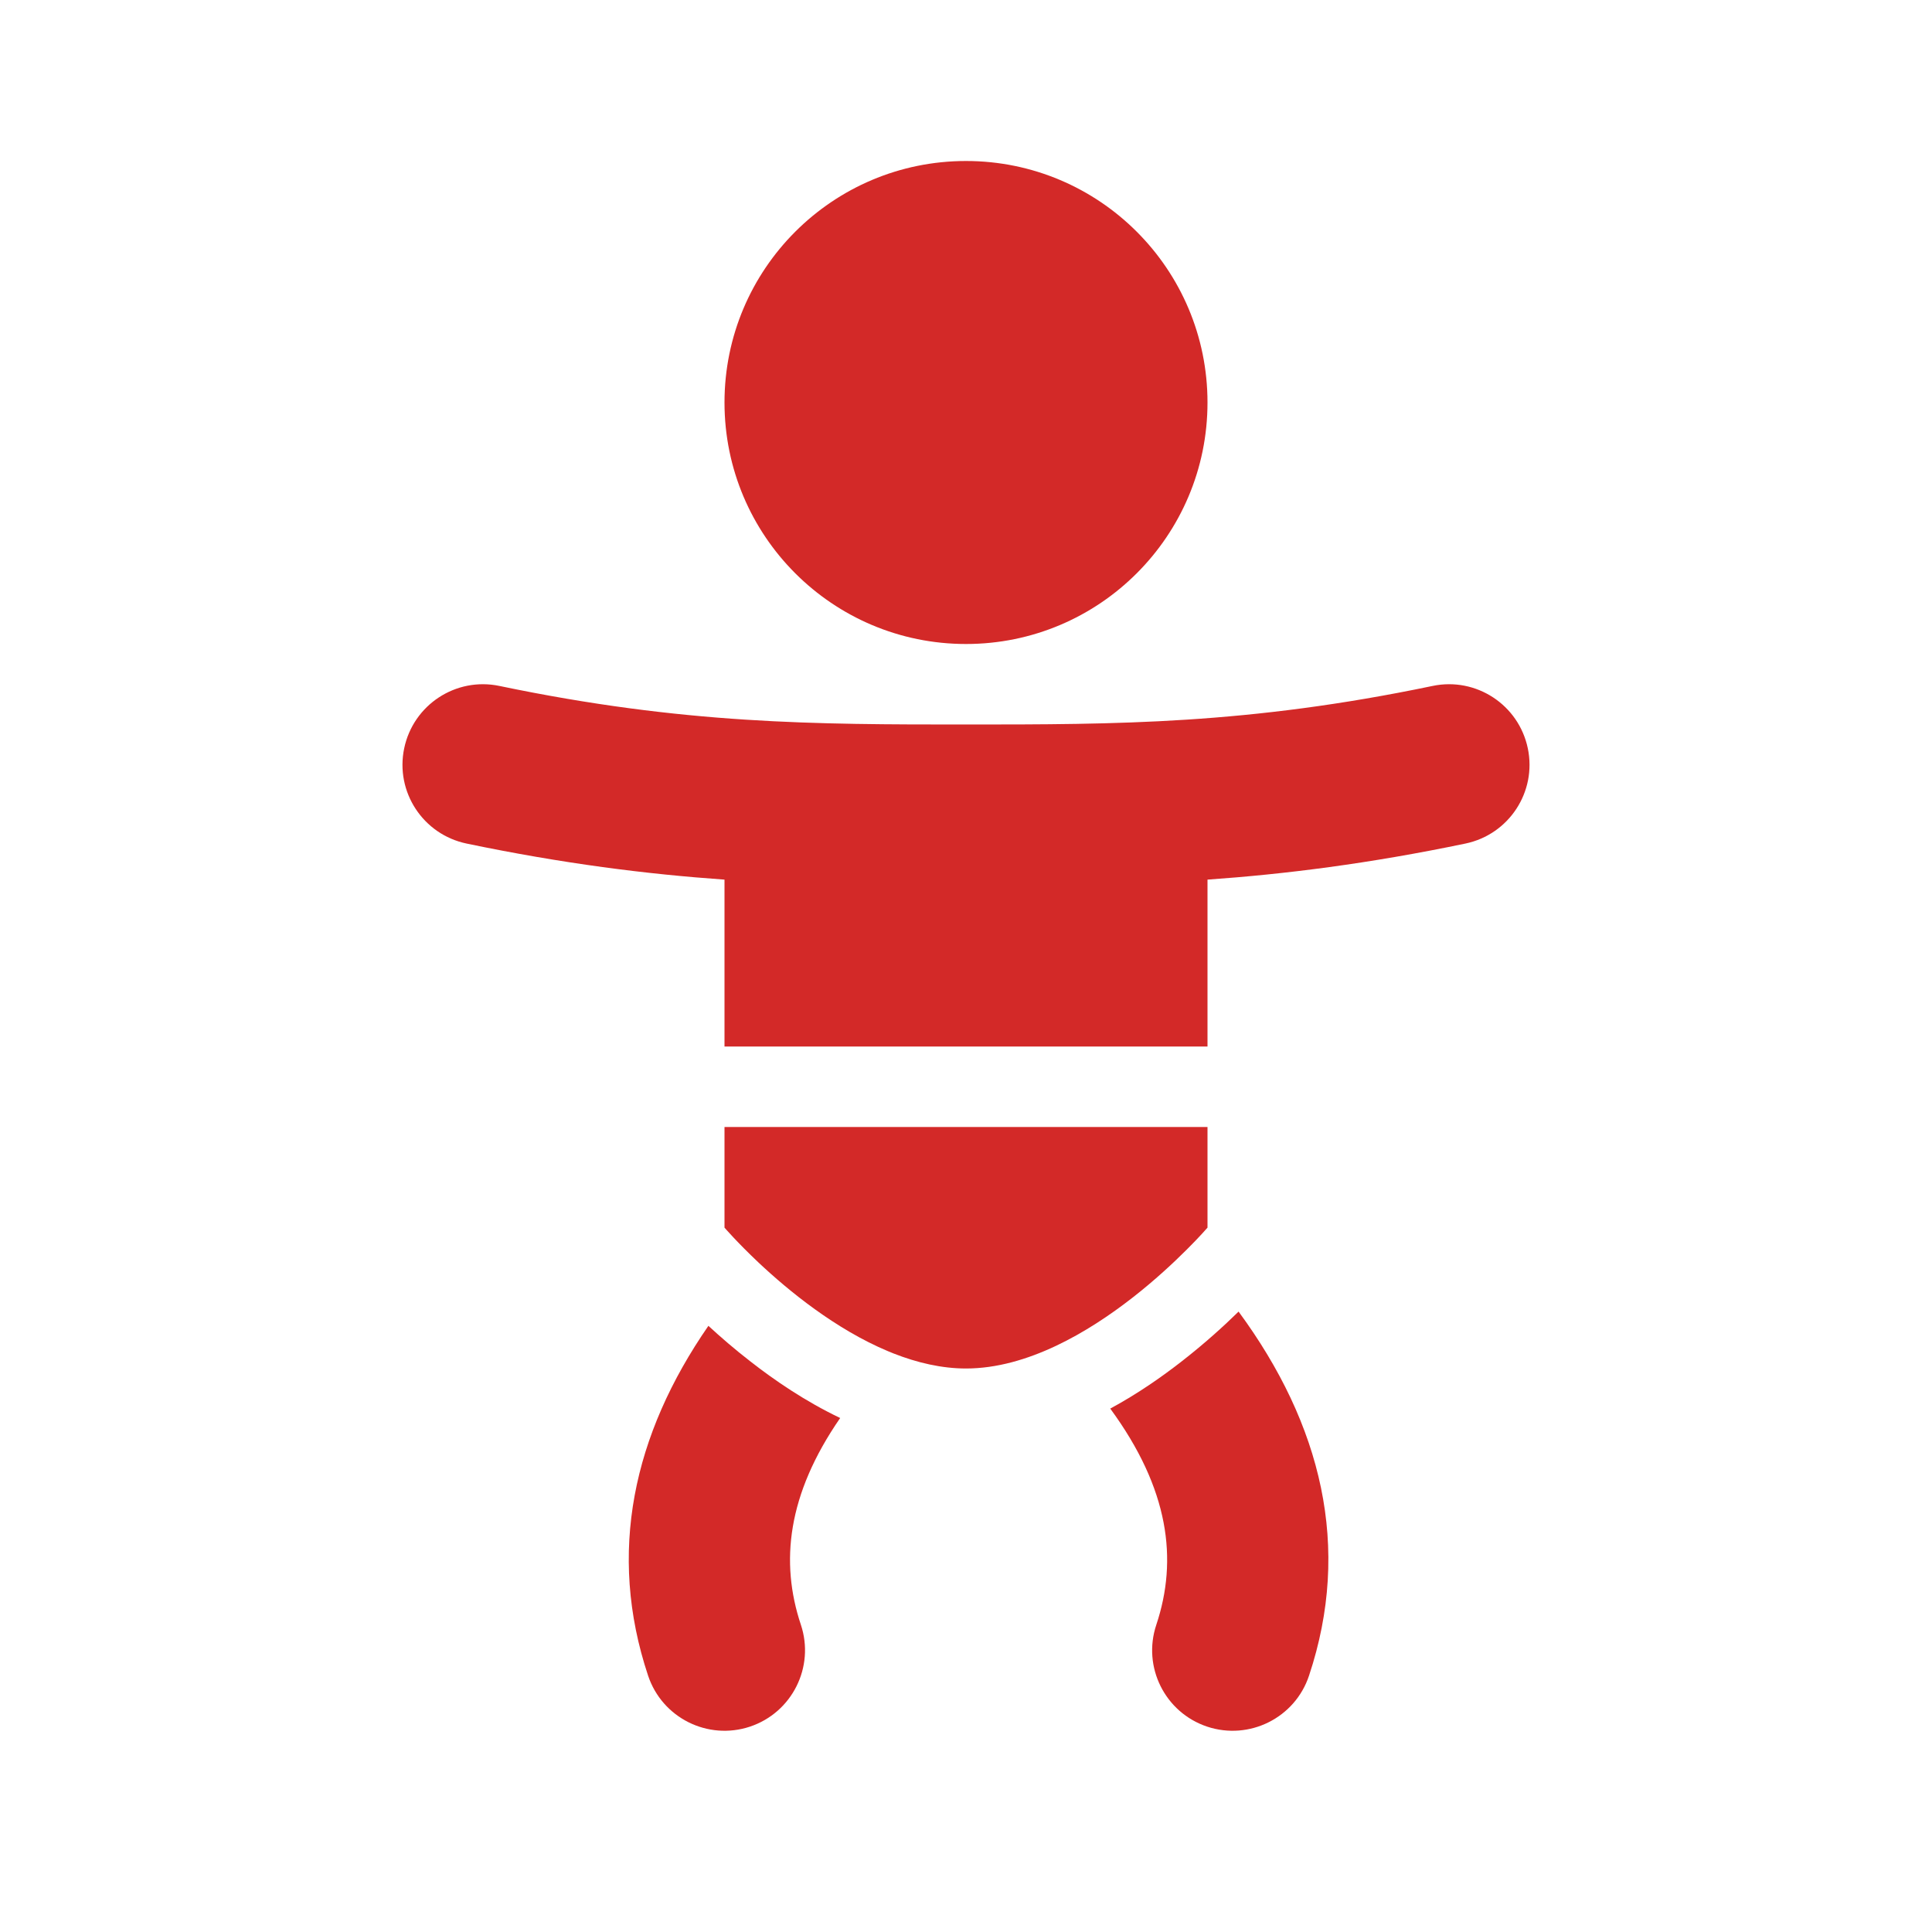
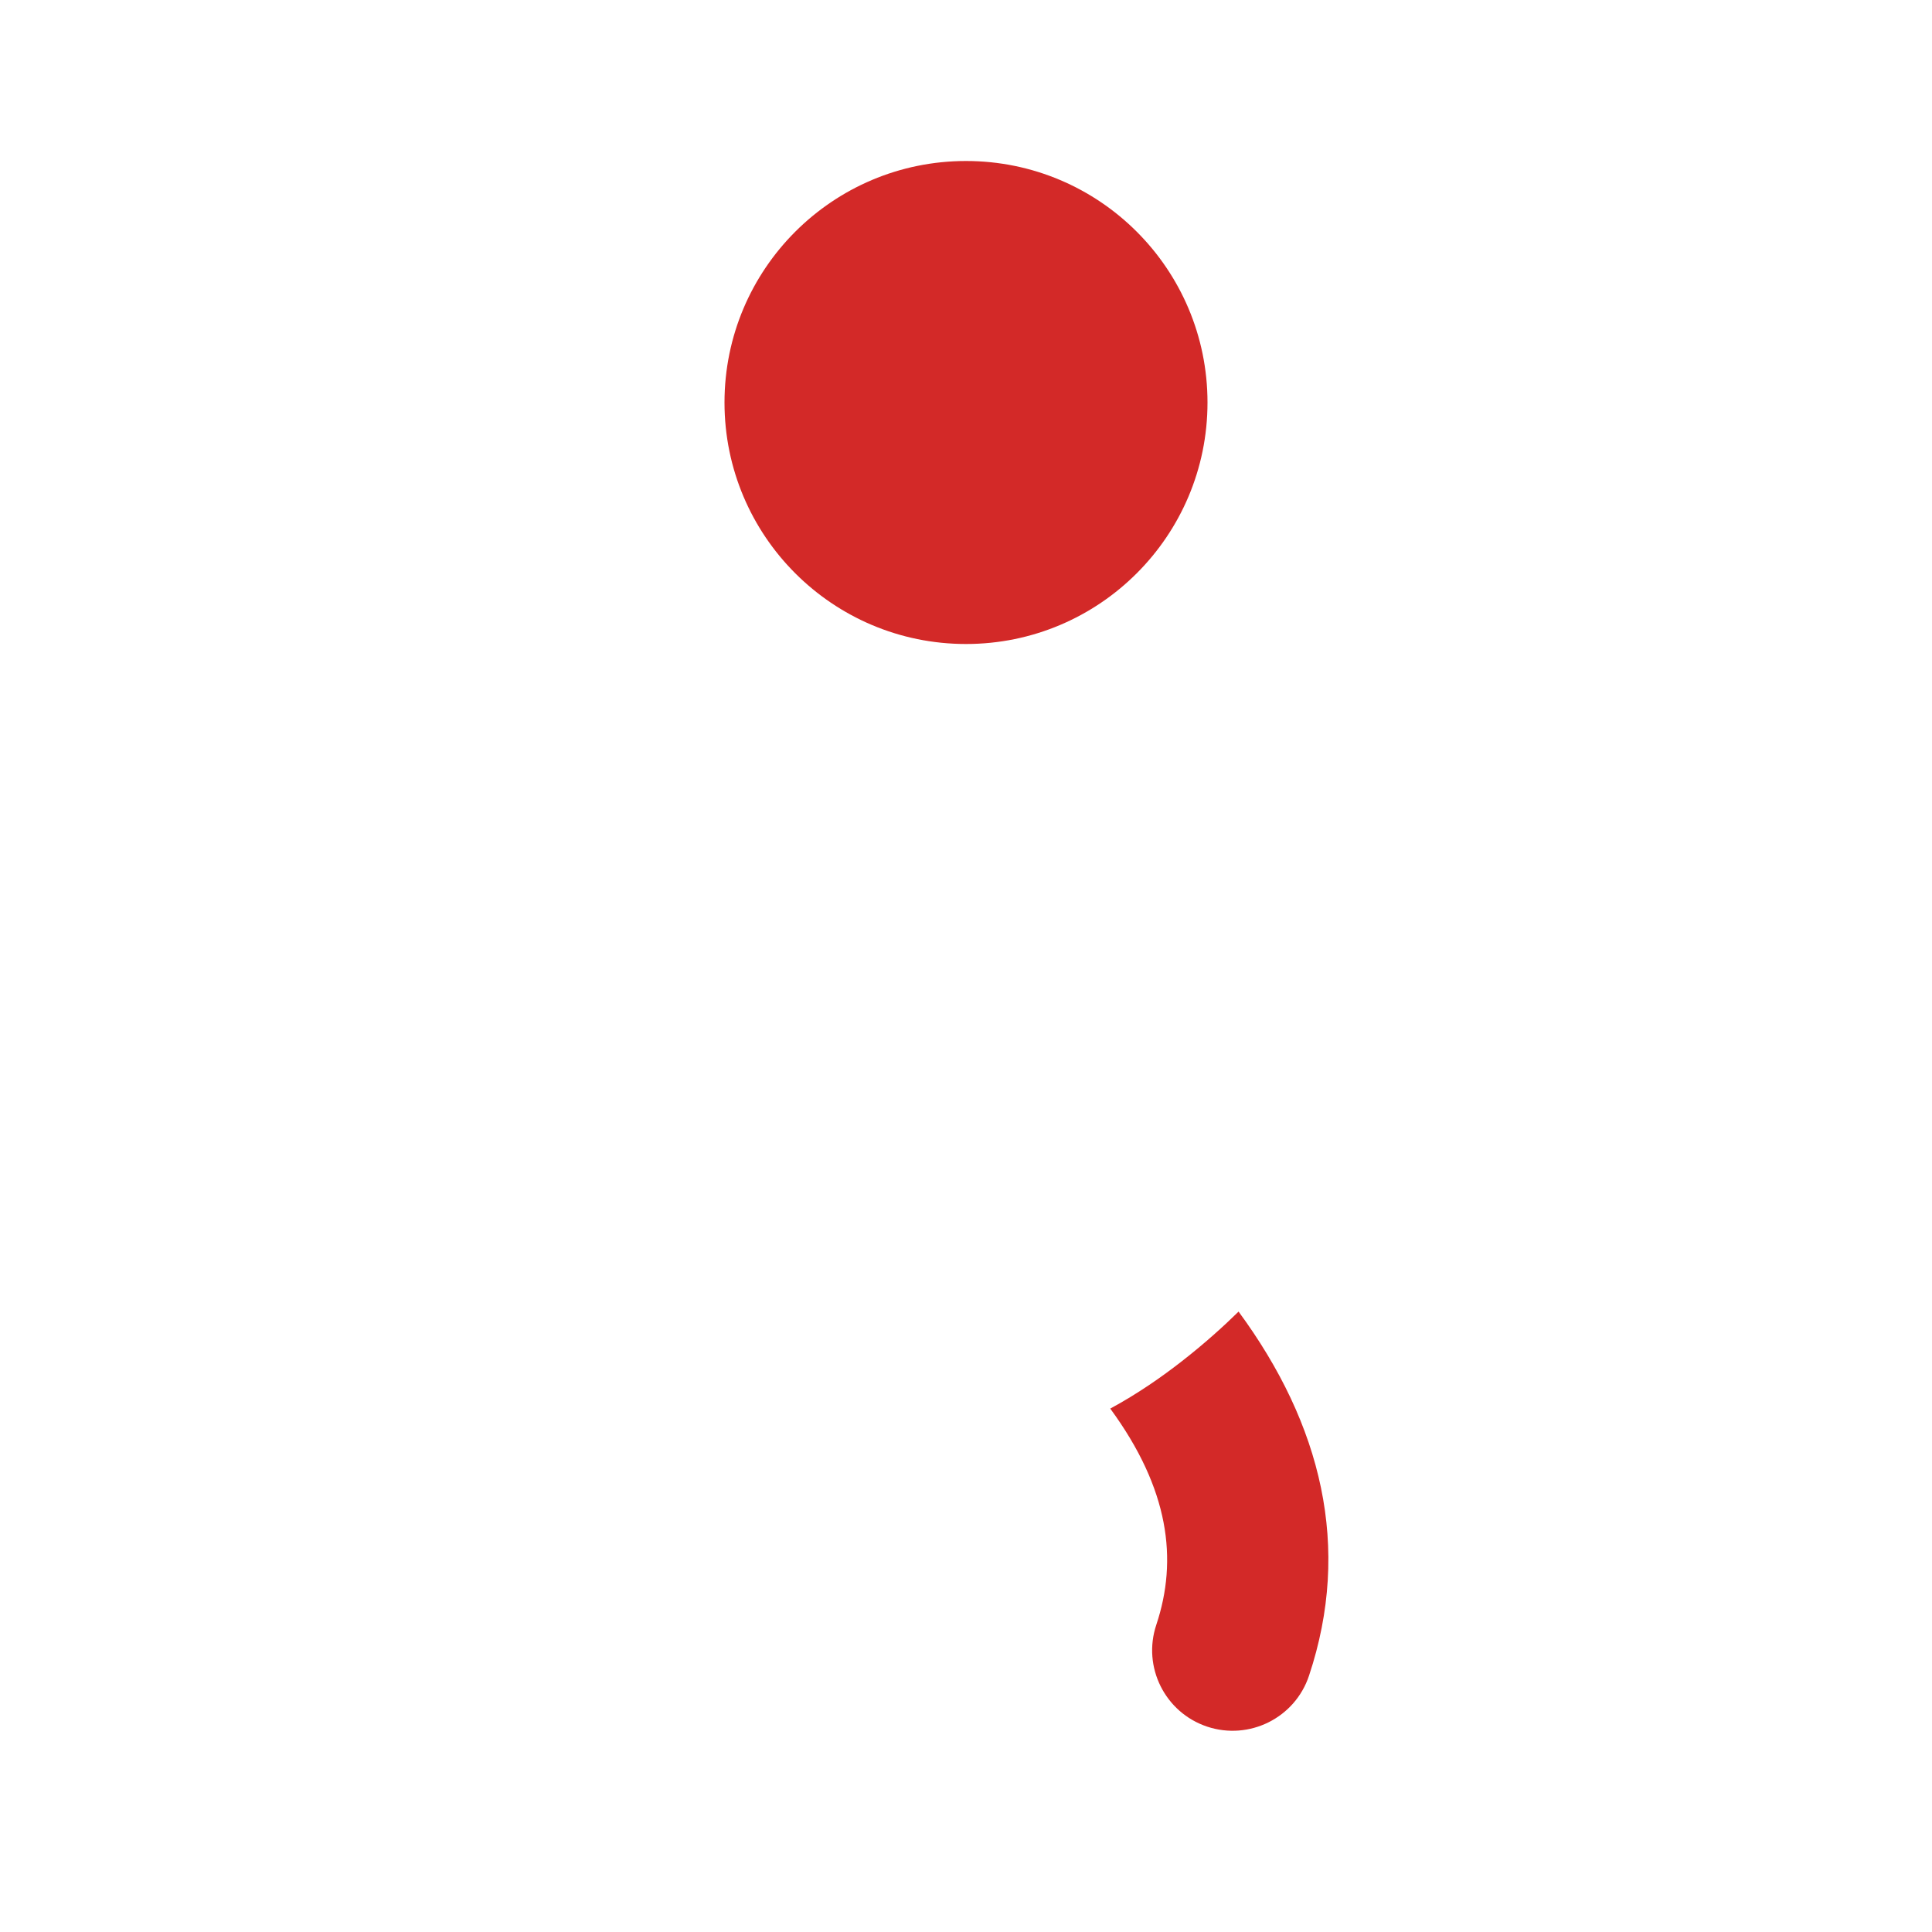
<svg xmlns="http://www.w3.org/2000/svg" width="24" height="24" viewBox="0 0 24 24" fill="none">
  <path d="M12 8C13.657 8 15 6.657 15 5C15 3.343 13.657 2 12 2C10.343 2 9 3.343 9 5C9 6.657 10.343 8 12 8Z" fill="#d32928" />
-   <path d="M15 15.25V14H9V15.25C9 15.25 9.158 15.434 9.423 15.684C9.795 16.034 10.379 16.512 11.031 16.785C11.055 16.795 11.078 16.805 11.102 16.814C11.393 16.928 11.697 17 12 17C12.381 17 12.761 16.887 13.117 16.719C13.814 16.39 14.416 15.849 14.742 15.523C14.906 15.36 15 15.25 15 15.25Z" fill="#d32928" />
-   <path d="M9 10.927C8.035 10.859 6.996 10.729 5.796 10.479C5.255 10.366 4.908 9.837 5.021 9.296C5.134 8.755 5.663 8.408 6.204 8.521C8.496 8.999 10.129 9 12 9C13.871 9 15.504 8.999 17.796 8.521C18.337 8.408 18.866 8.755 18.979 9.296C19.092 9.837 18.745 10.366 18.204 10.479C17.004 10.729 15.965 10.859 15 10.927V13H9V10.927Z" fill="#d32928" />
-   <path d="M8.051 20.816C7.542 19.288 7.865 17.822 8.8 16.47C8.95 16.608 9.126 16.761 9.324 16.914C9.616 17.142 9.997 17.405 10.437 17.615C9.78 18.566 9.689 19.405 9.949 20.184C10.123 20.708 9.84 21.274 9.316 21.449C8.792 21.623 8.226 21.34 8.051 20.816Z" fill="#d32928" />
  <path d="M13.792 17.498C14.525 18.498 14.634 19.374 14.364 20.184C14.189 20.708 14.472 21.274 14.996 21.449C15.52 21.623 16.087 21.34 16.261 20.816C16.793 19.221 16.417 17.694 15.386 16.293C15.206 16.47 14.963 16.691 14.676 16.914C14.436 17.101 14.136 17.312 13.792 17.498Z" fill="#d32928" />
</svg>